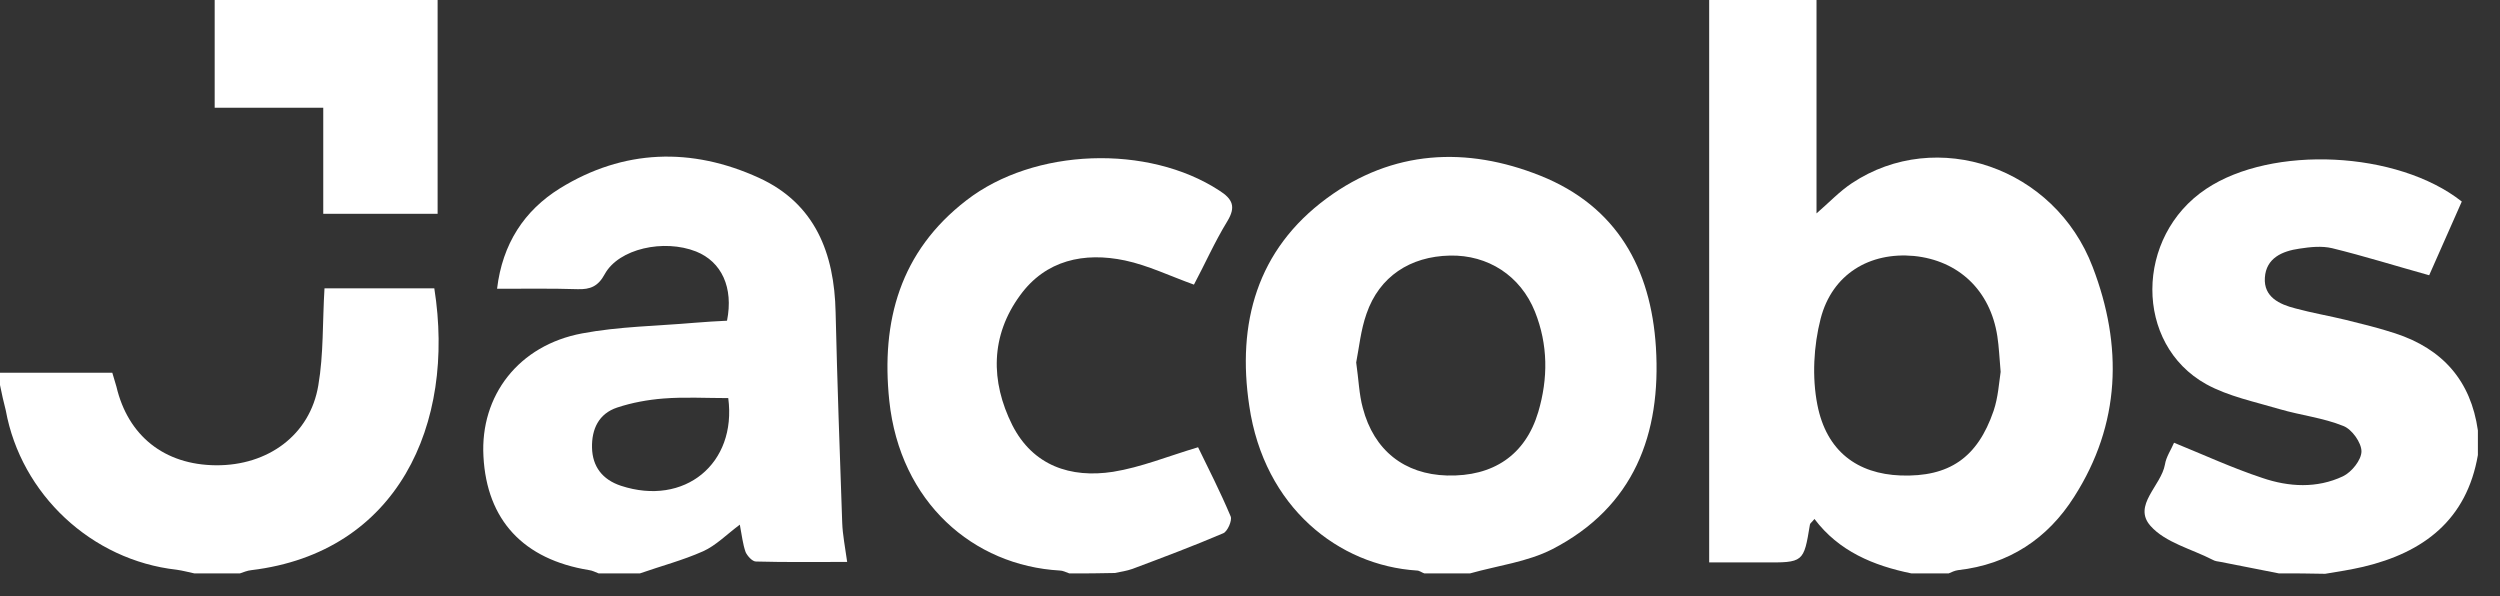
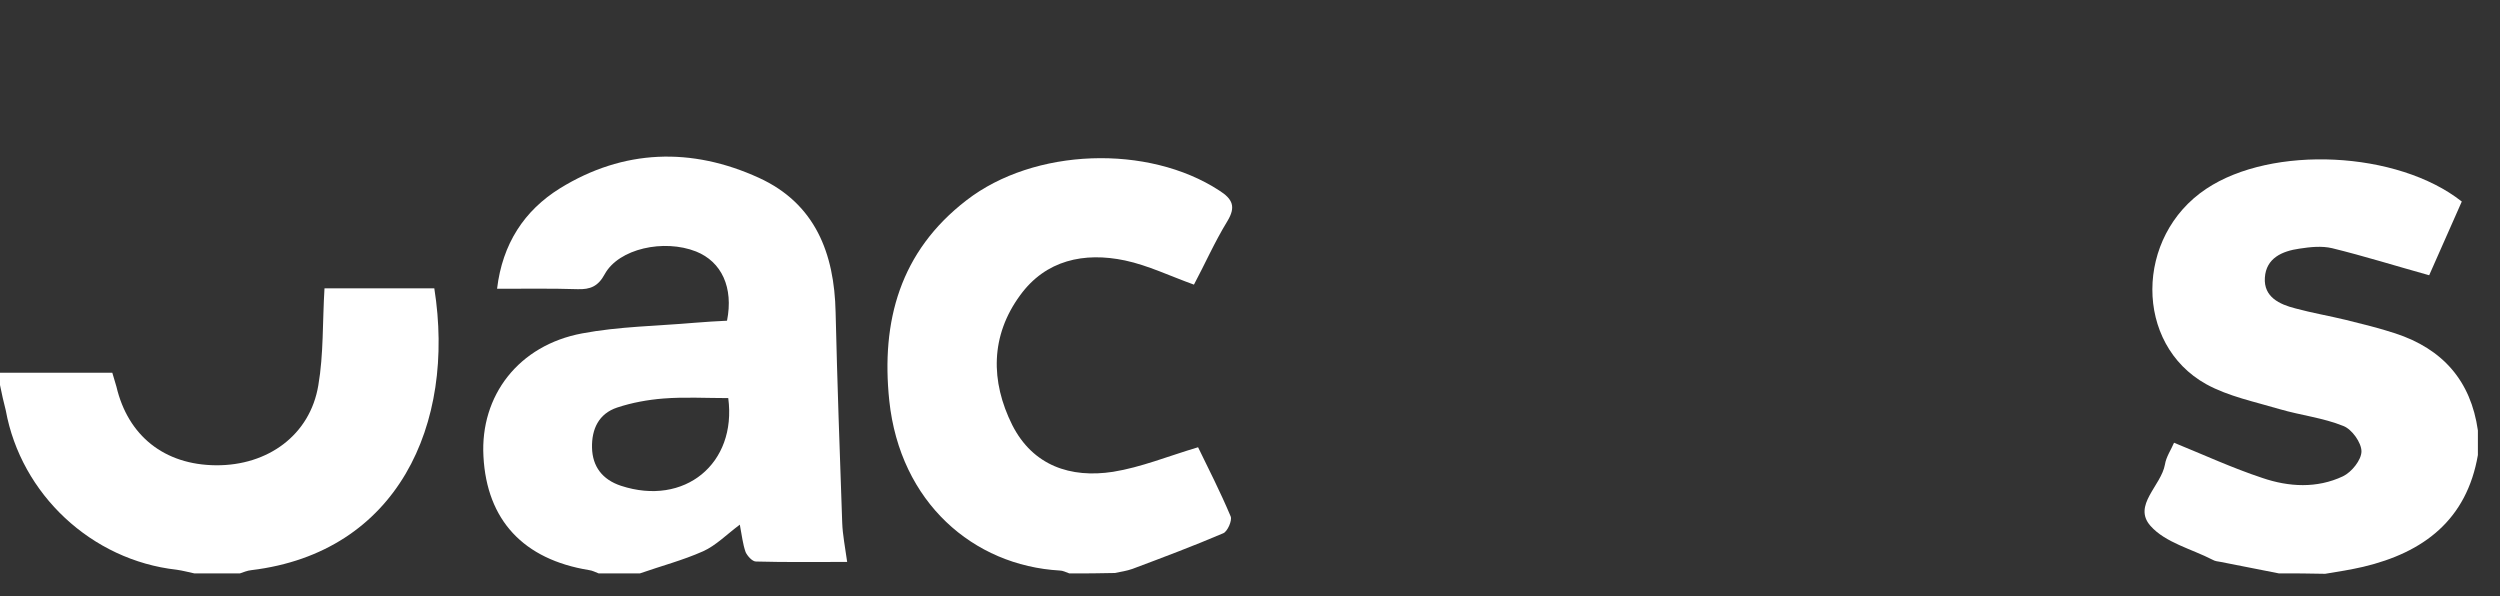
<svg xmlns="http://www.w3.org/2000/svg" fill="none" height="26" viewBox="0 0 109 26" width="109">
  <rect x="0" y="0" width="109" height="26" fill="#333333" stroke="none" />
  <g fill="#fff">
-     <path d="m79.2 0v9.304c.576-.5 1.008-.964 1.548-1.321 3.69-2.446 8.838-.696 10.494 3.661 1.314 3.429 1.224 6.839-.81 10.018-1.152 1.821-2.844 2.946-5.058 3.196-.144.018-.288.089-.414.143-.54 0-1.08 0-1.62 0-1.656-.339-3.168-.964-4.23-2.375-.126.161-.198.196-.198.25-.27 1.643-.27 1.661-2.034 1.643-.828 0-1.656 0-2.358 0 0-8.25 0-16.375 0-24.518zm8.028 16.214c-.054-.607-.072-1.089-.144-1.554-.306-2-1.692-3.304-3.636-3.5-1.926-.179-3.564.786-4.068 2.732-.306 1.196-.378 2.554-.144 3.75.396 2.036 1.746 3.018 3.636 3.089 2.106.071 3.348-.768 4.05-2.821.198-.589.234-1.214.306-1.696z" />
-     <path d="m62.1 25c-.108-.036-.216-.125-.324-.125-3.402-.214-6.66-2.75-7.308-7.179-.54-3.589.324-6.803 3.384-9.054 2.862-2.107 6.084-2.268 9.306-.982 3.348 1.339 4.824 4.054 5.04 7.482.234 3.786-.954 6.964-4.518 8.803-1.08.554-2.376.714-3.582 1.054-.684 0-1.332 0-1.998 0zm-2.97-9.196c.108.75.126 1.393.288 1.982.486 1.857 1.818 2.893 3.672 2.946 2.016.054 3.42-.893 3.978-2.768.432-1.464.432-2.929-.144-4.375-.63-1.571-2.052-2.482-3.708-2.446-1.728.036-3.078.911-3.636 2.536-.252.714-.324 1.482-.45 2.125z" />
    <path d="m26.1 25c-.144-.054-.27-.125-.414-.143-2.862-.464-4.464-2.179-4.608-4.964-.144-2.643 1.53-4.839 4.302-5.357 1.602-.303 3.276-.321 4.914-.464.468-.036.954-.071 1.404-.089.288-1.446-.234-2.571-1.35-3.018-1.404-.554-3.366-.125-3.978.982-.288.536-.63.679-1.188.661-1.134-.036-2.268-.018-3.51-.018.234-1.964 1.188-3.411 2.736-4.375 2.772-1.714 5.742-1.804 8.676-.464 2.466 1.125 3.294 3.304 3.348 5.857.072 3.054.18 6.125.288 9.178.018.536.126 1.054.216 1.714-1.368 0-2.682.018-3.978-.018-.162 0-.378-.25-.45-.411-.126-.357-.162-.732-.252-1.196-.576.429-1.044.911-1.602 1.161-.882.393-1.836.643-2.754.964-.594 0-1.206 0-1.8 0zm5.652-7.643c-.99 0-1.908-.054-2.826.018-.684.054-1.368.179-2.016.393-.81.268-1.116.946-1.098 1.75.018.821.45 1.393 1.26 1.661 2.772.911 5.058-.964 4.68-3.821z" />
    <path d="m99.36 25c-.846-.161-1.692-.339-2.538-.5-.126-.018-.252-.036-.342-.089-.936-.482-2.07-.75-2.718-1.482-.792-.893.468-1.75.63-2.679.054-.339.27-.643.396-.947 1.314.536 2.556 1.107 3.852 1.536 1.152.393 2.376.464 3.51-.071.378-.178.81-.714.81-1.089s-.414-.964-.792-1.107c-.882-.357-1.854-.464-2.772-.732-1.08-.322-2.232-.554-3.204-1.089-3.15-1.75-3.114-6.447 0-8.518 2.862-1.911 8.334-1.661 11.142.554-.486 1.107-.99 2.232-1.422 3.214-1.476-.411-2.844-.839-4.23-1.179-.45-.107-.954-.054-1.422.018-.756.107-1.458.411-1.512 1.268-.054.839.63 1.161 1.332 1.339.72.196 1.458.321 2.196.5.72.179 1.458.357 2.16.589 2.07.679 3.294 2.071 3.6 4.232v1.071c-.486 2.821-2.358 4.25-5.004 4.875-.54.125-1.098.214-1.656.304-.702-.018-1.35-.018-2.016-.018z" />
    <path d="m46.62 25c-.144-.053-.288-.125-.414-.125-3.762-.214-6.966-2.964-7.434-7.411-.36-3.464.468-6.5 3.366-8.732 2.952-2.286 7.92-2.446 11.016-.429.594.375.738.714.36 1.339-.558.911-.99 1.893-1.458 2.768-1.044-.375-1.998-.839-3.006-1.054-1.782-.375-3.456-.018-4.572 1.518-1.296 1.768-1.296 3.75-.342 5.661.9 1.768 2.538 2.321 4.392 2.036 1.224-.197 2.394-.679 3.708-1.071.45.929.972 1.946 1.422 3.018.072.179-.144.661-.324.732-1.296.554-2.628 1.054-3.96 1.554-.252.089-.504.125-.774.179-.666.018-1.314.018-1.98.018z" />
    <path d="m0 16.25h4.896c.072.232.126.428.18.607.504 2.143 2.088 3.411 4.338 3.429 2.268.018 4.104-1.321 4.464-3.482.234-1.357.18-2.768.27-4.232h4.788c.936 5.929-1.602 11.518-7.974 12.286-.18.018-.342.089-.504.143-.666 0-1.314 0-1.98 0-.252-.054-.522-.125-.774-.161-3.708-.411-6.786-3.286-7.452-6.947-.09-.357-.18-.732-.252-1.107 0-.179 0-.357 0-.536z" />
-     <path d="m19.08 0v9.321c-1.674 0-3.276 0-4.986 0 0-1.518 0-3.018 0-4.625-1.602 0-3.114 0-4.734 0 0-1.643 0-3.161 0-4.696z" />
  </g>
</svg>